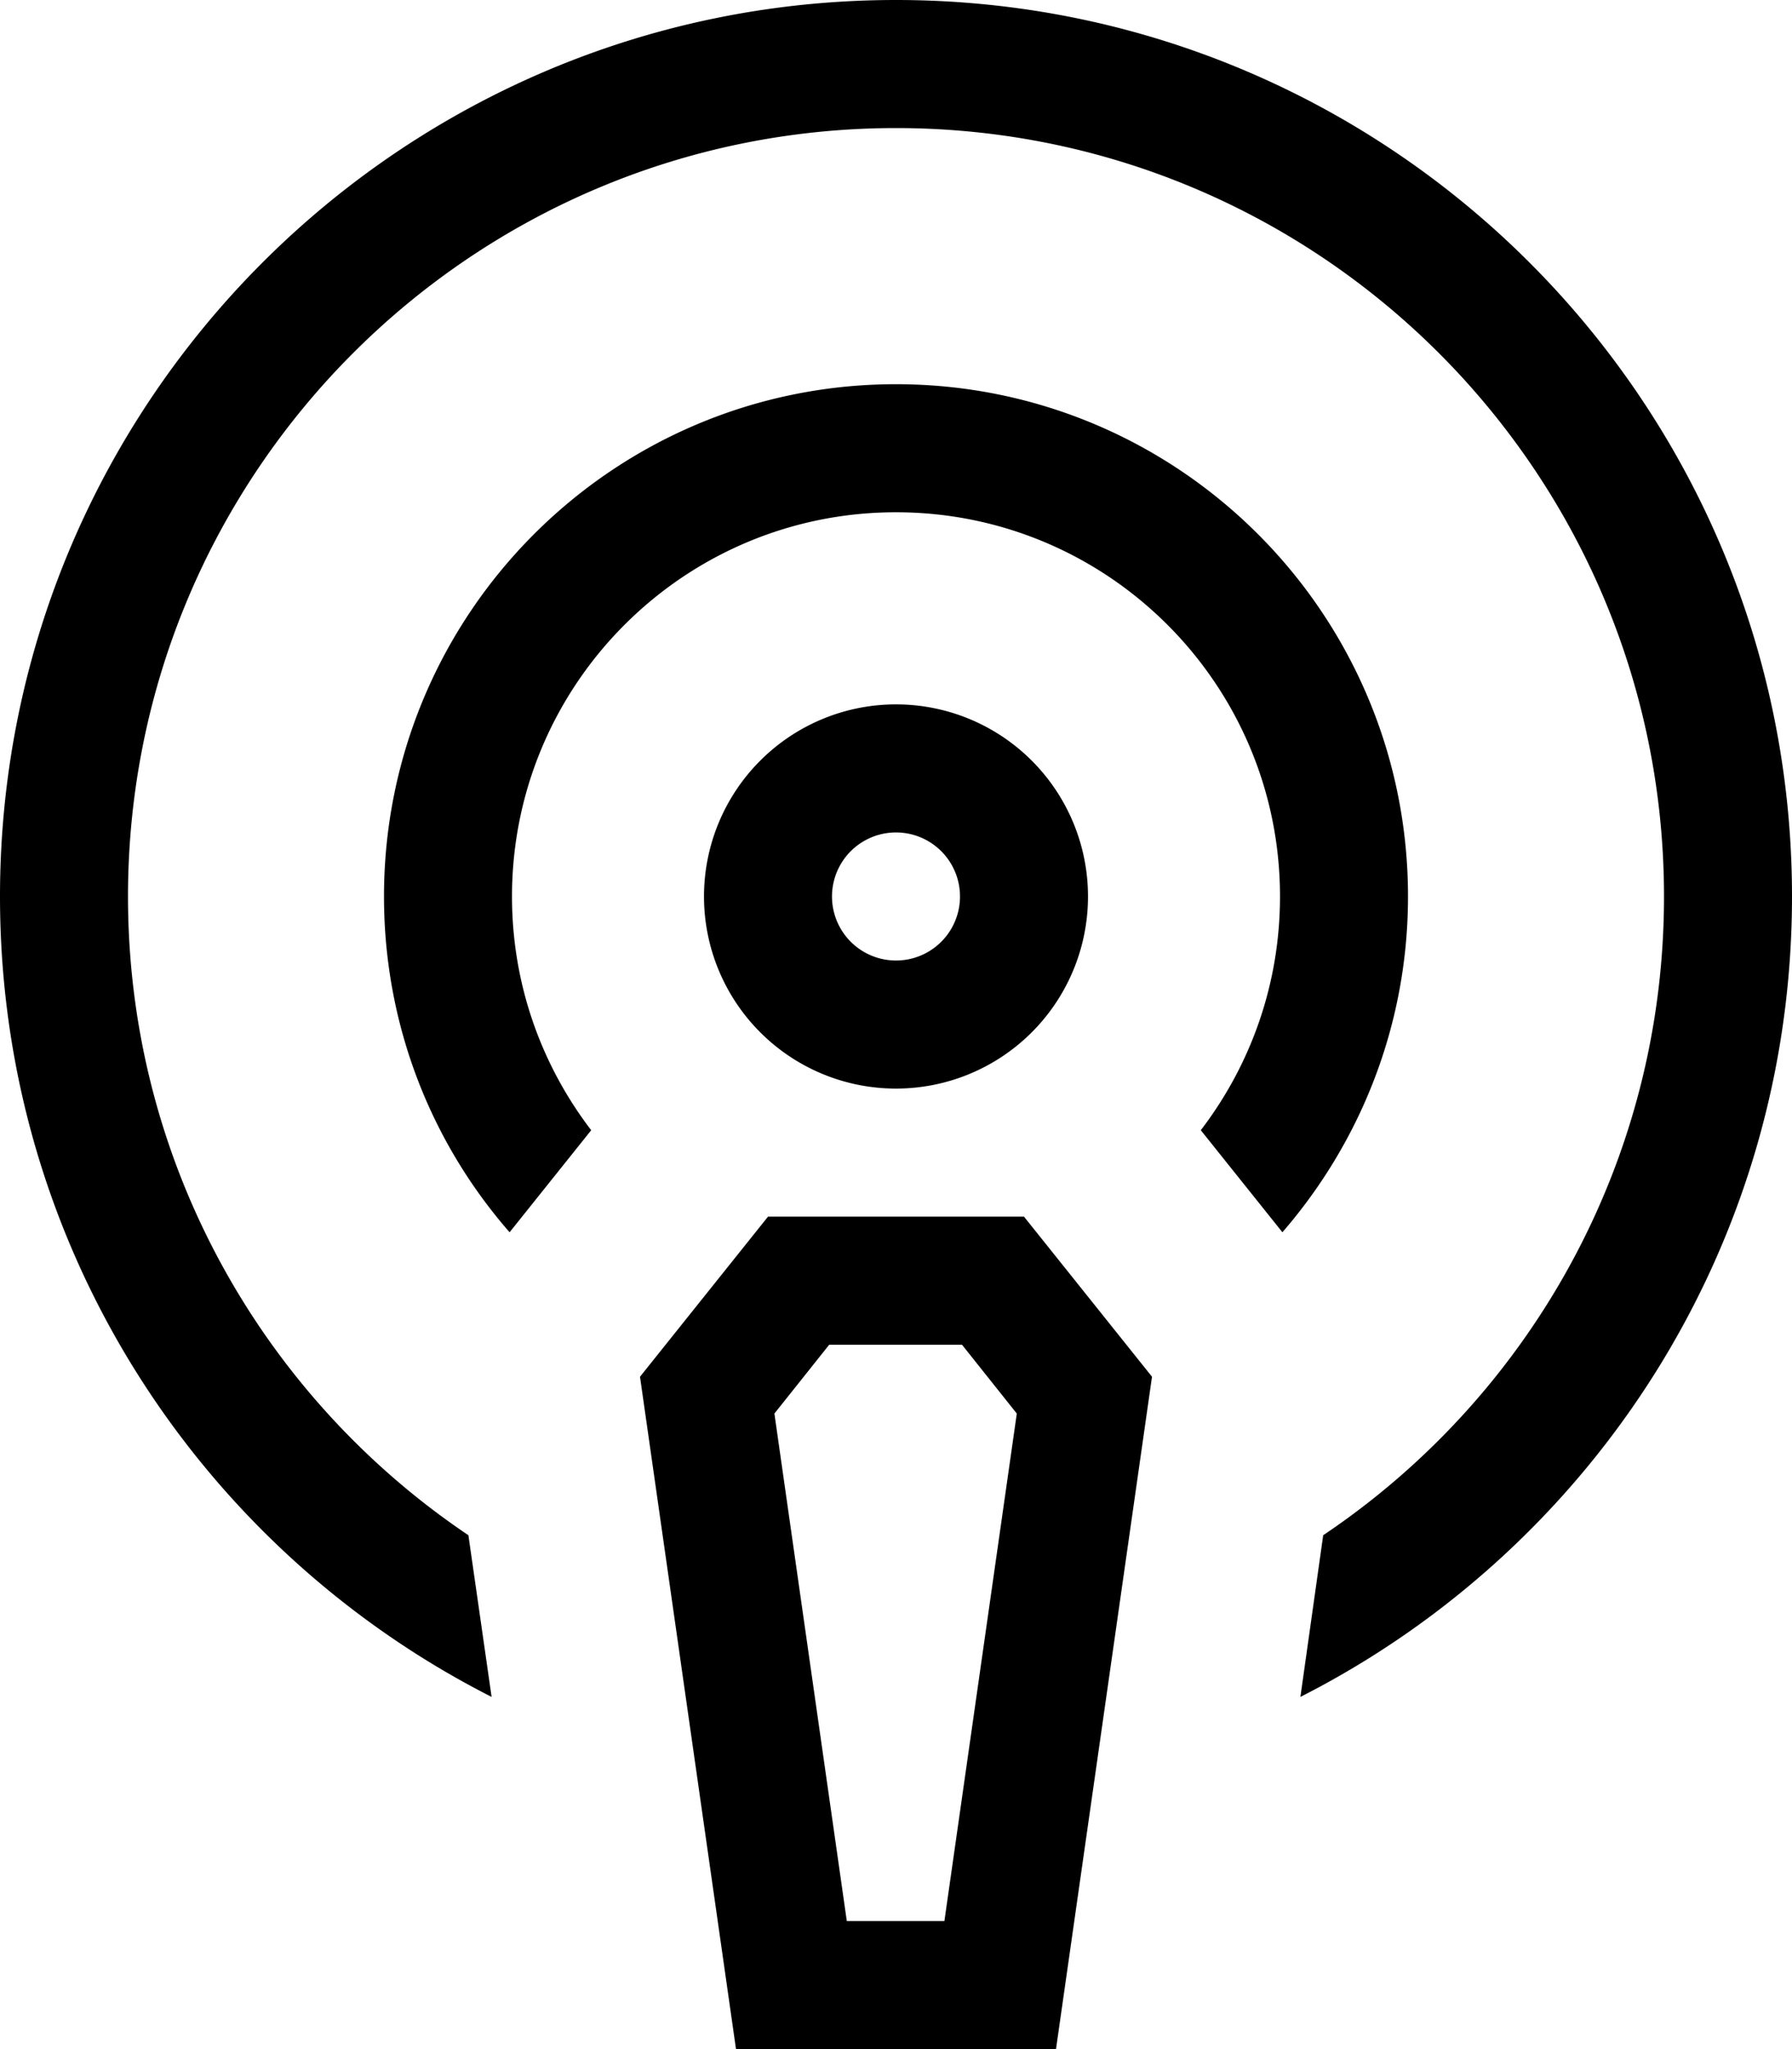
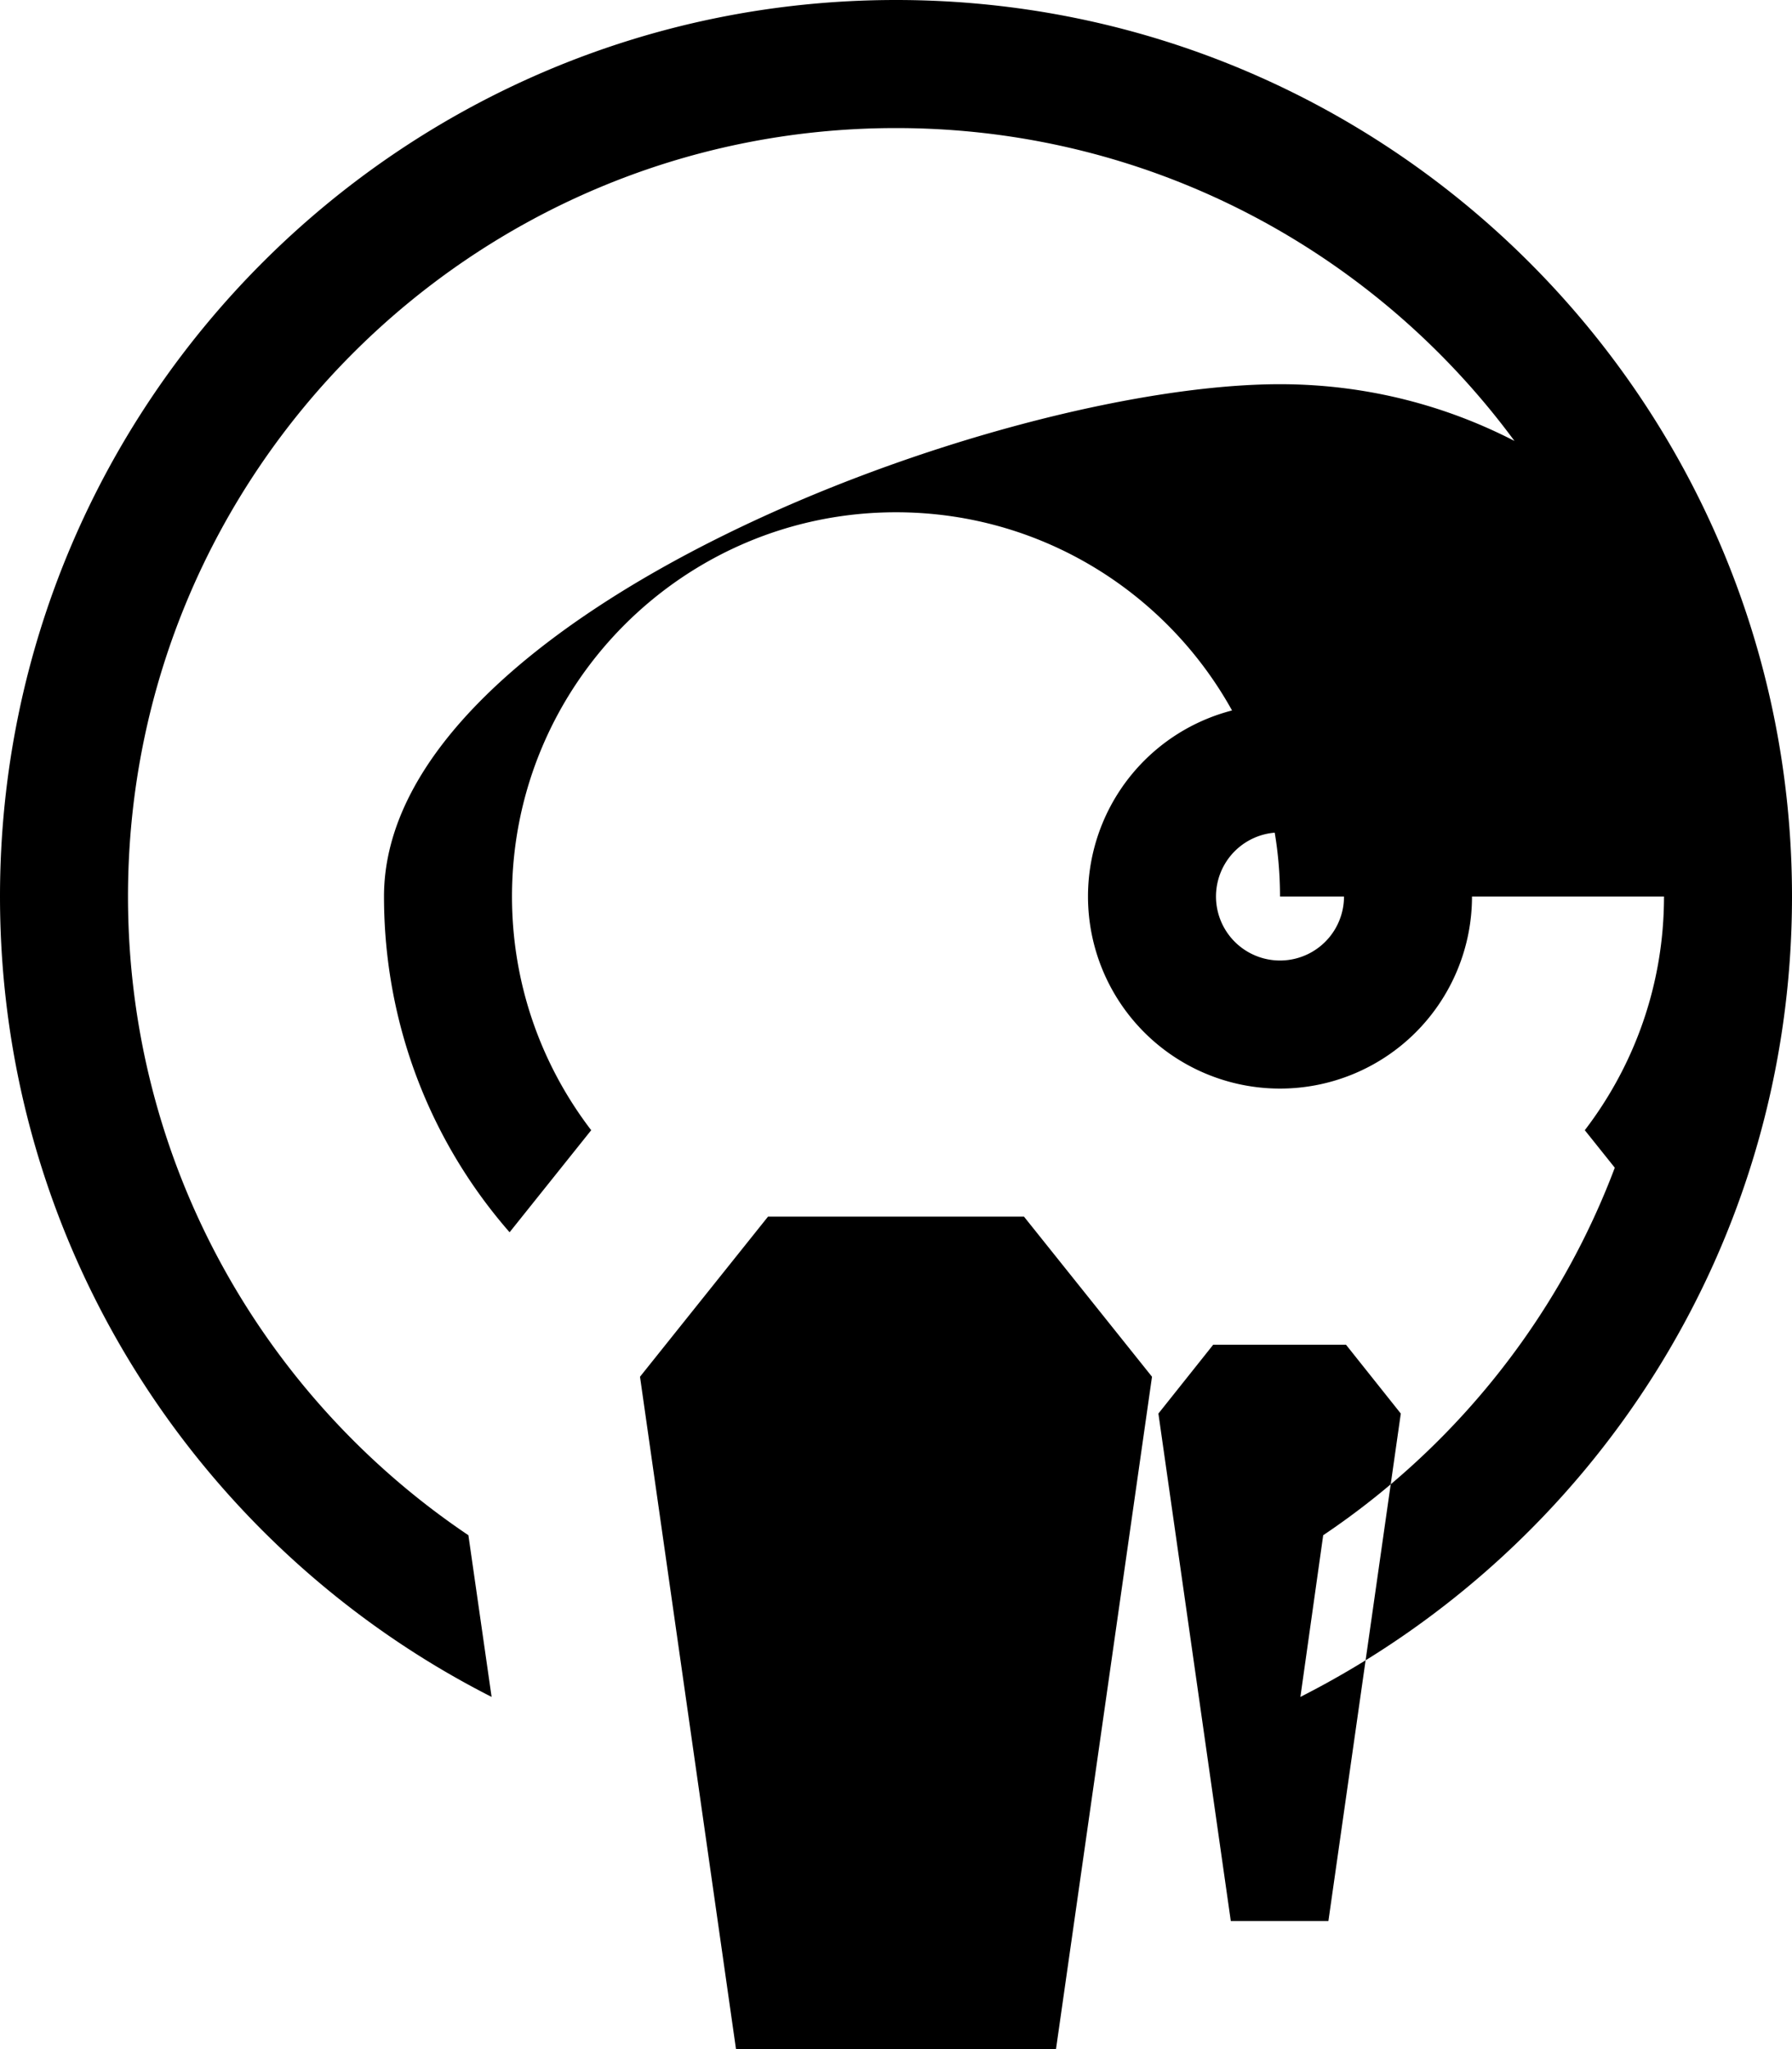
<svg xmlns="http://www.w3.org/2000/svg" viewBox="0 0 448 512">
-   <path fill="currentColor" d="M416 224c0 66.5-33.8 125.1-85.2 159.6L325.1 424C398 387 448 311.4 448 224 448 100.3 347.7 0 224 0S0 100.3 0 224c0 87.4 50 163 122.9 200l-5.8-40.4C65.8 349.1 32 290.5 32 224 32 118 118 32 224 32s192 86 192 192zm-96 0c0 22-7.4 42.2-19.8 58.4l20.4 25.5c19.5-22.5 31.4-51.8 31.4-83.9 0-70.7-57.3-128-128-128S96 153.3 96 224c0 32.1 11.8 61.5 31.4 83.9l20.4-25.5c-12.4-16.2-19.8-36.4-19.8-58.4 0-53 43-96 96-96s96 43 96 96zm-96-16a16 16 0 1 1 0 32 16 16 0 1 1 0-32zm0 64a48 48 0 1 0 0-96 48 48 0 1 0 0 96zm12.2 208l-24.5 0-18.1-126.8 13.7-17.2 33.2 0 13.7 17.2-18.1 126.8zM160 344l24 168 80 0 24-168-32-40-64 0-32 40z" />
+   <path fill="currentColor" d="M416 224c0 66.5-33.8 125.1-85.2 159.6L325.1 424C398 387 448 311.4 448 224 448 100.3 347.7 0 224 0S0 100.3 0 224c0 87.4 50 163 122.9 200l-5.8-40.4C65.8 349.1 32 290.5 32 224 32 118 118 32 224 32s192 86 192 192zc0 22-7.4 42.2-19.8 58.4l20.4 25.5c19.5-22.5 31.4-51.8 31.4-83.9 0-70.7-57.3-128-128-128S96 153.3 96 224c0 32.1 11.8 61.5 31.4 83.9l20.4-25.5c-12.4-16.2-19.8-36.4-19.8-58.4 0-53 43-96 96-96s96 43 96 96zm-96-16a16 16 0 1 1 0 32 16 16 0 1 1 0-32zm0 64a48 48 0 1 0 0-96 48 48 0 1 0 0 96zm12.2 208l-24.5 0-18.1-126.8 13.7-17.2 33.2 0 13.7 17.2-18.1 126.8zM160 344l24 168 80 0 24-168-32-40-64 0-32 40z" />
</svg>